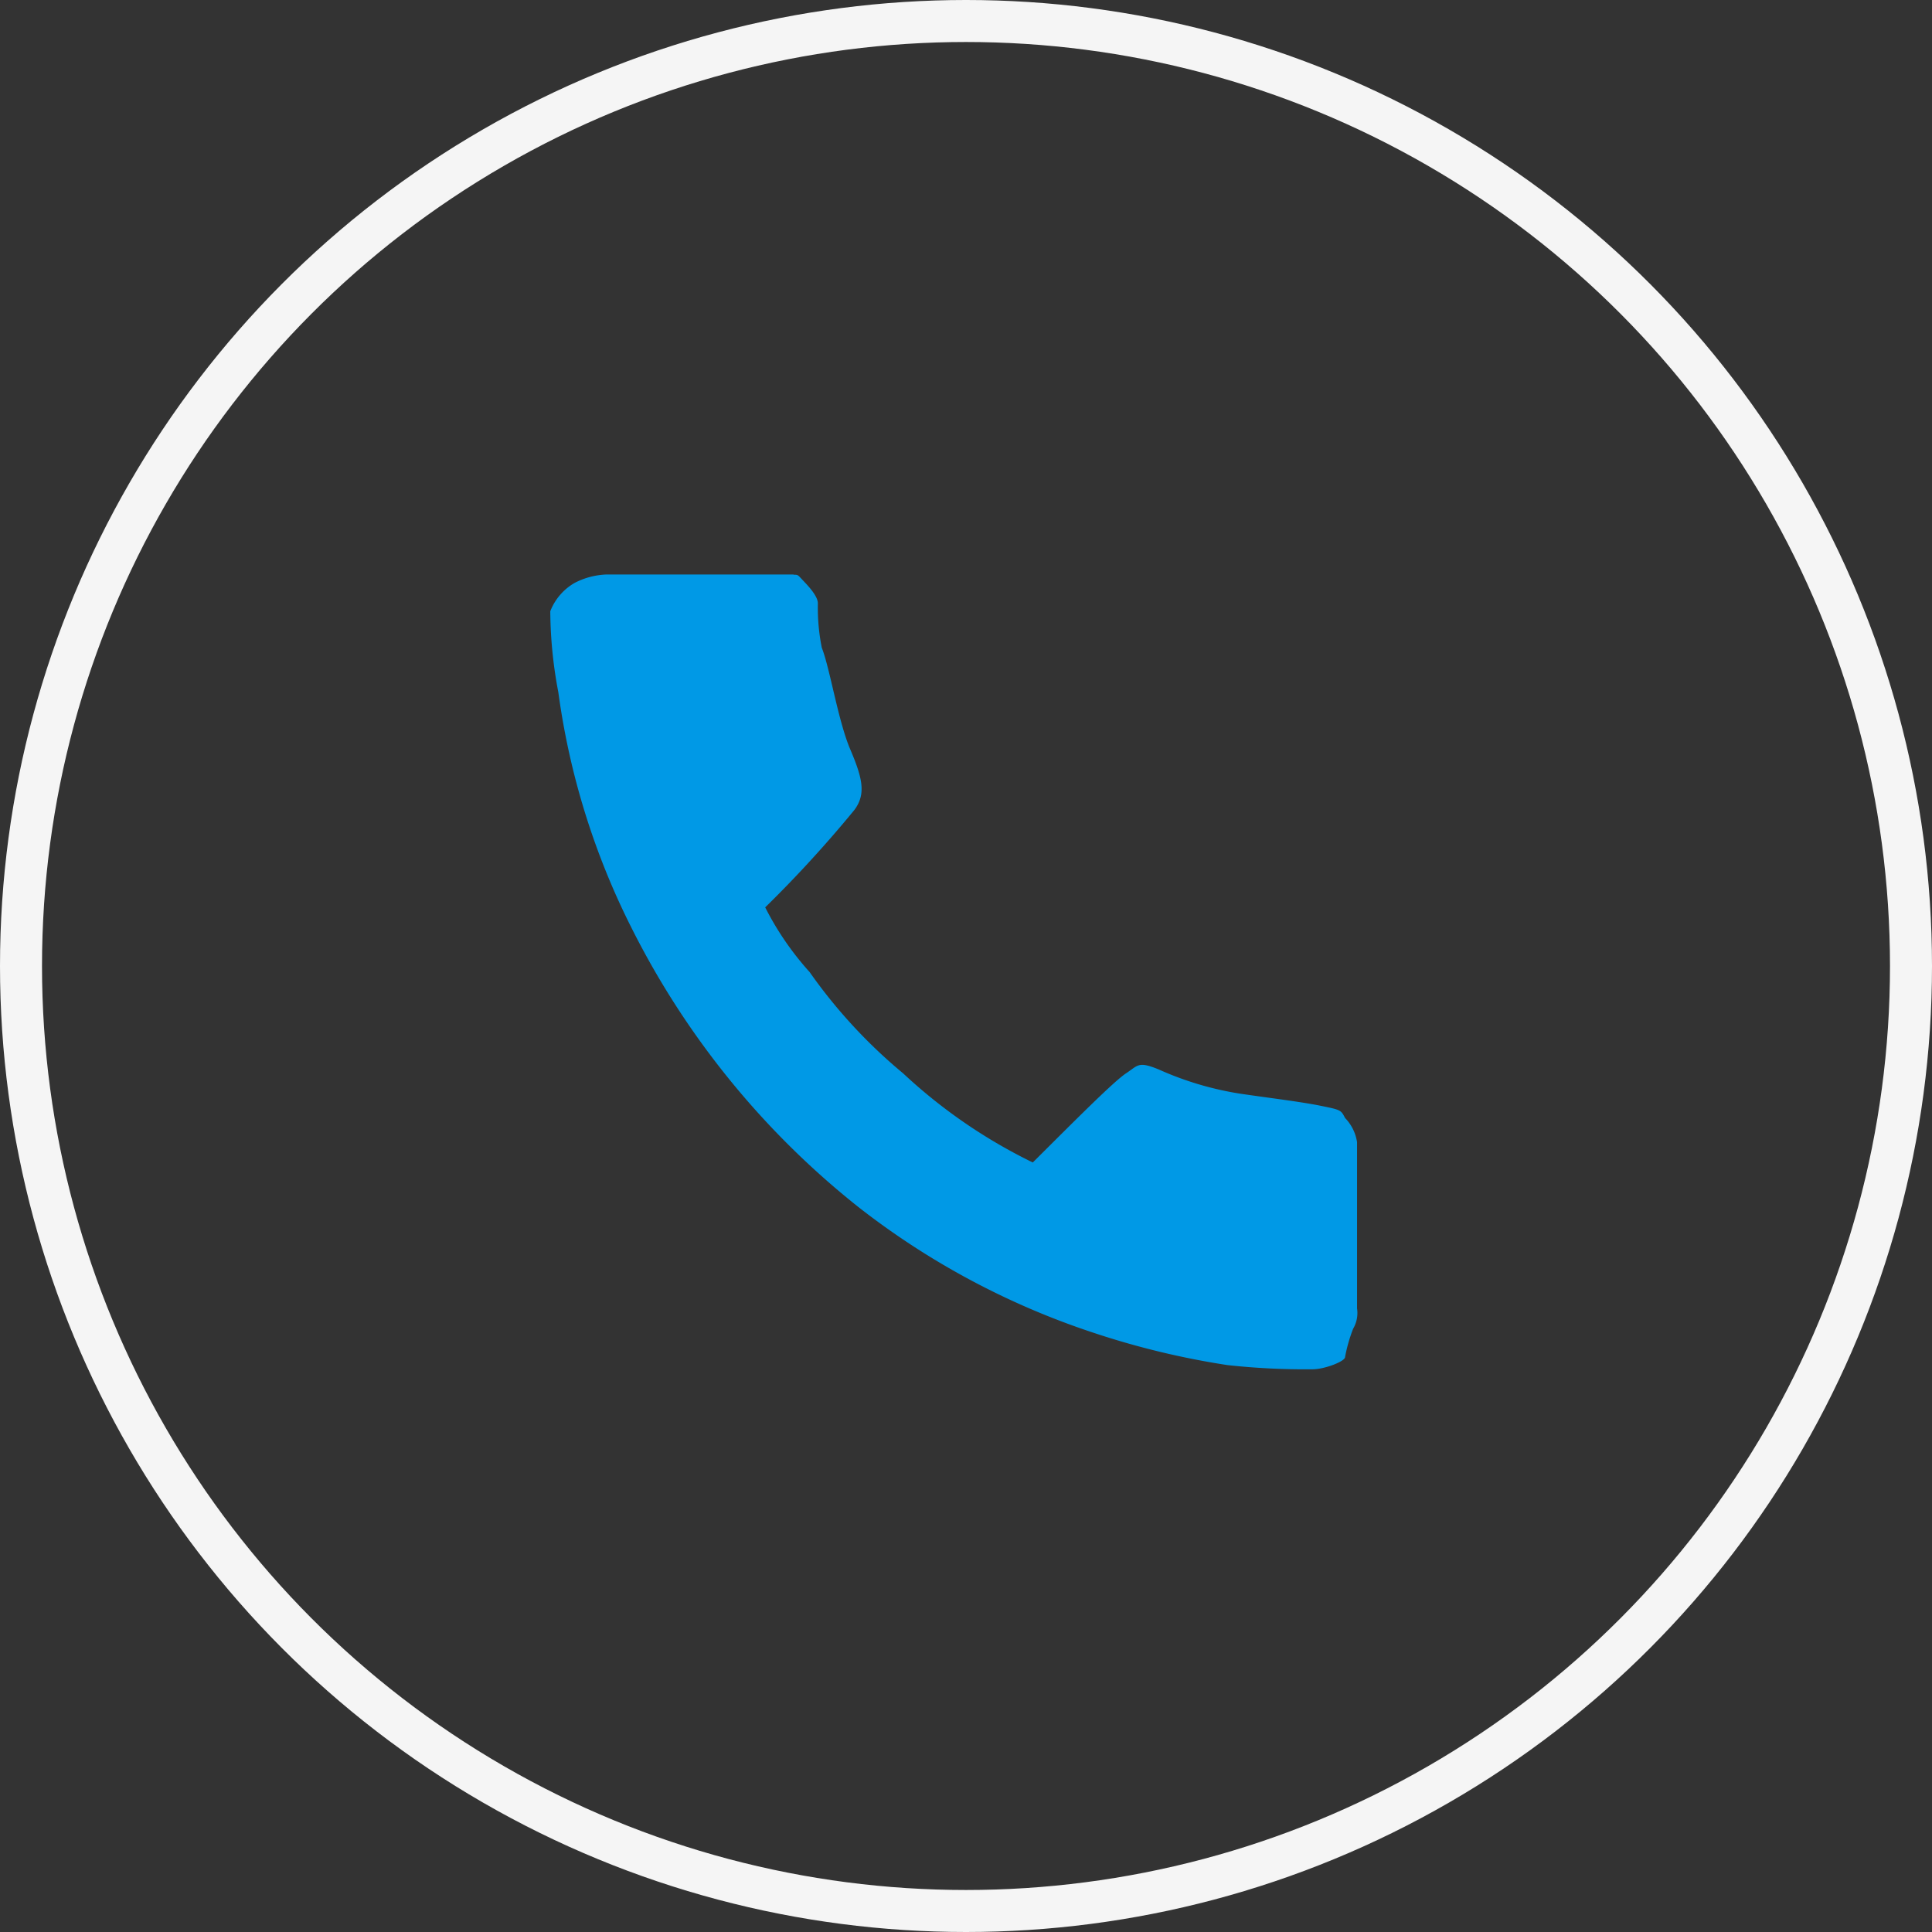
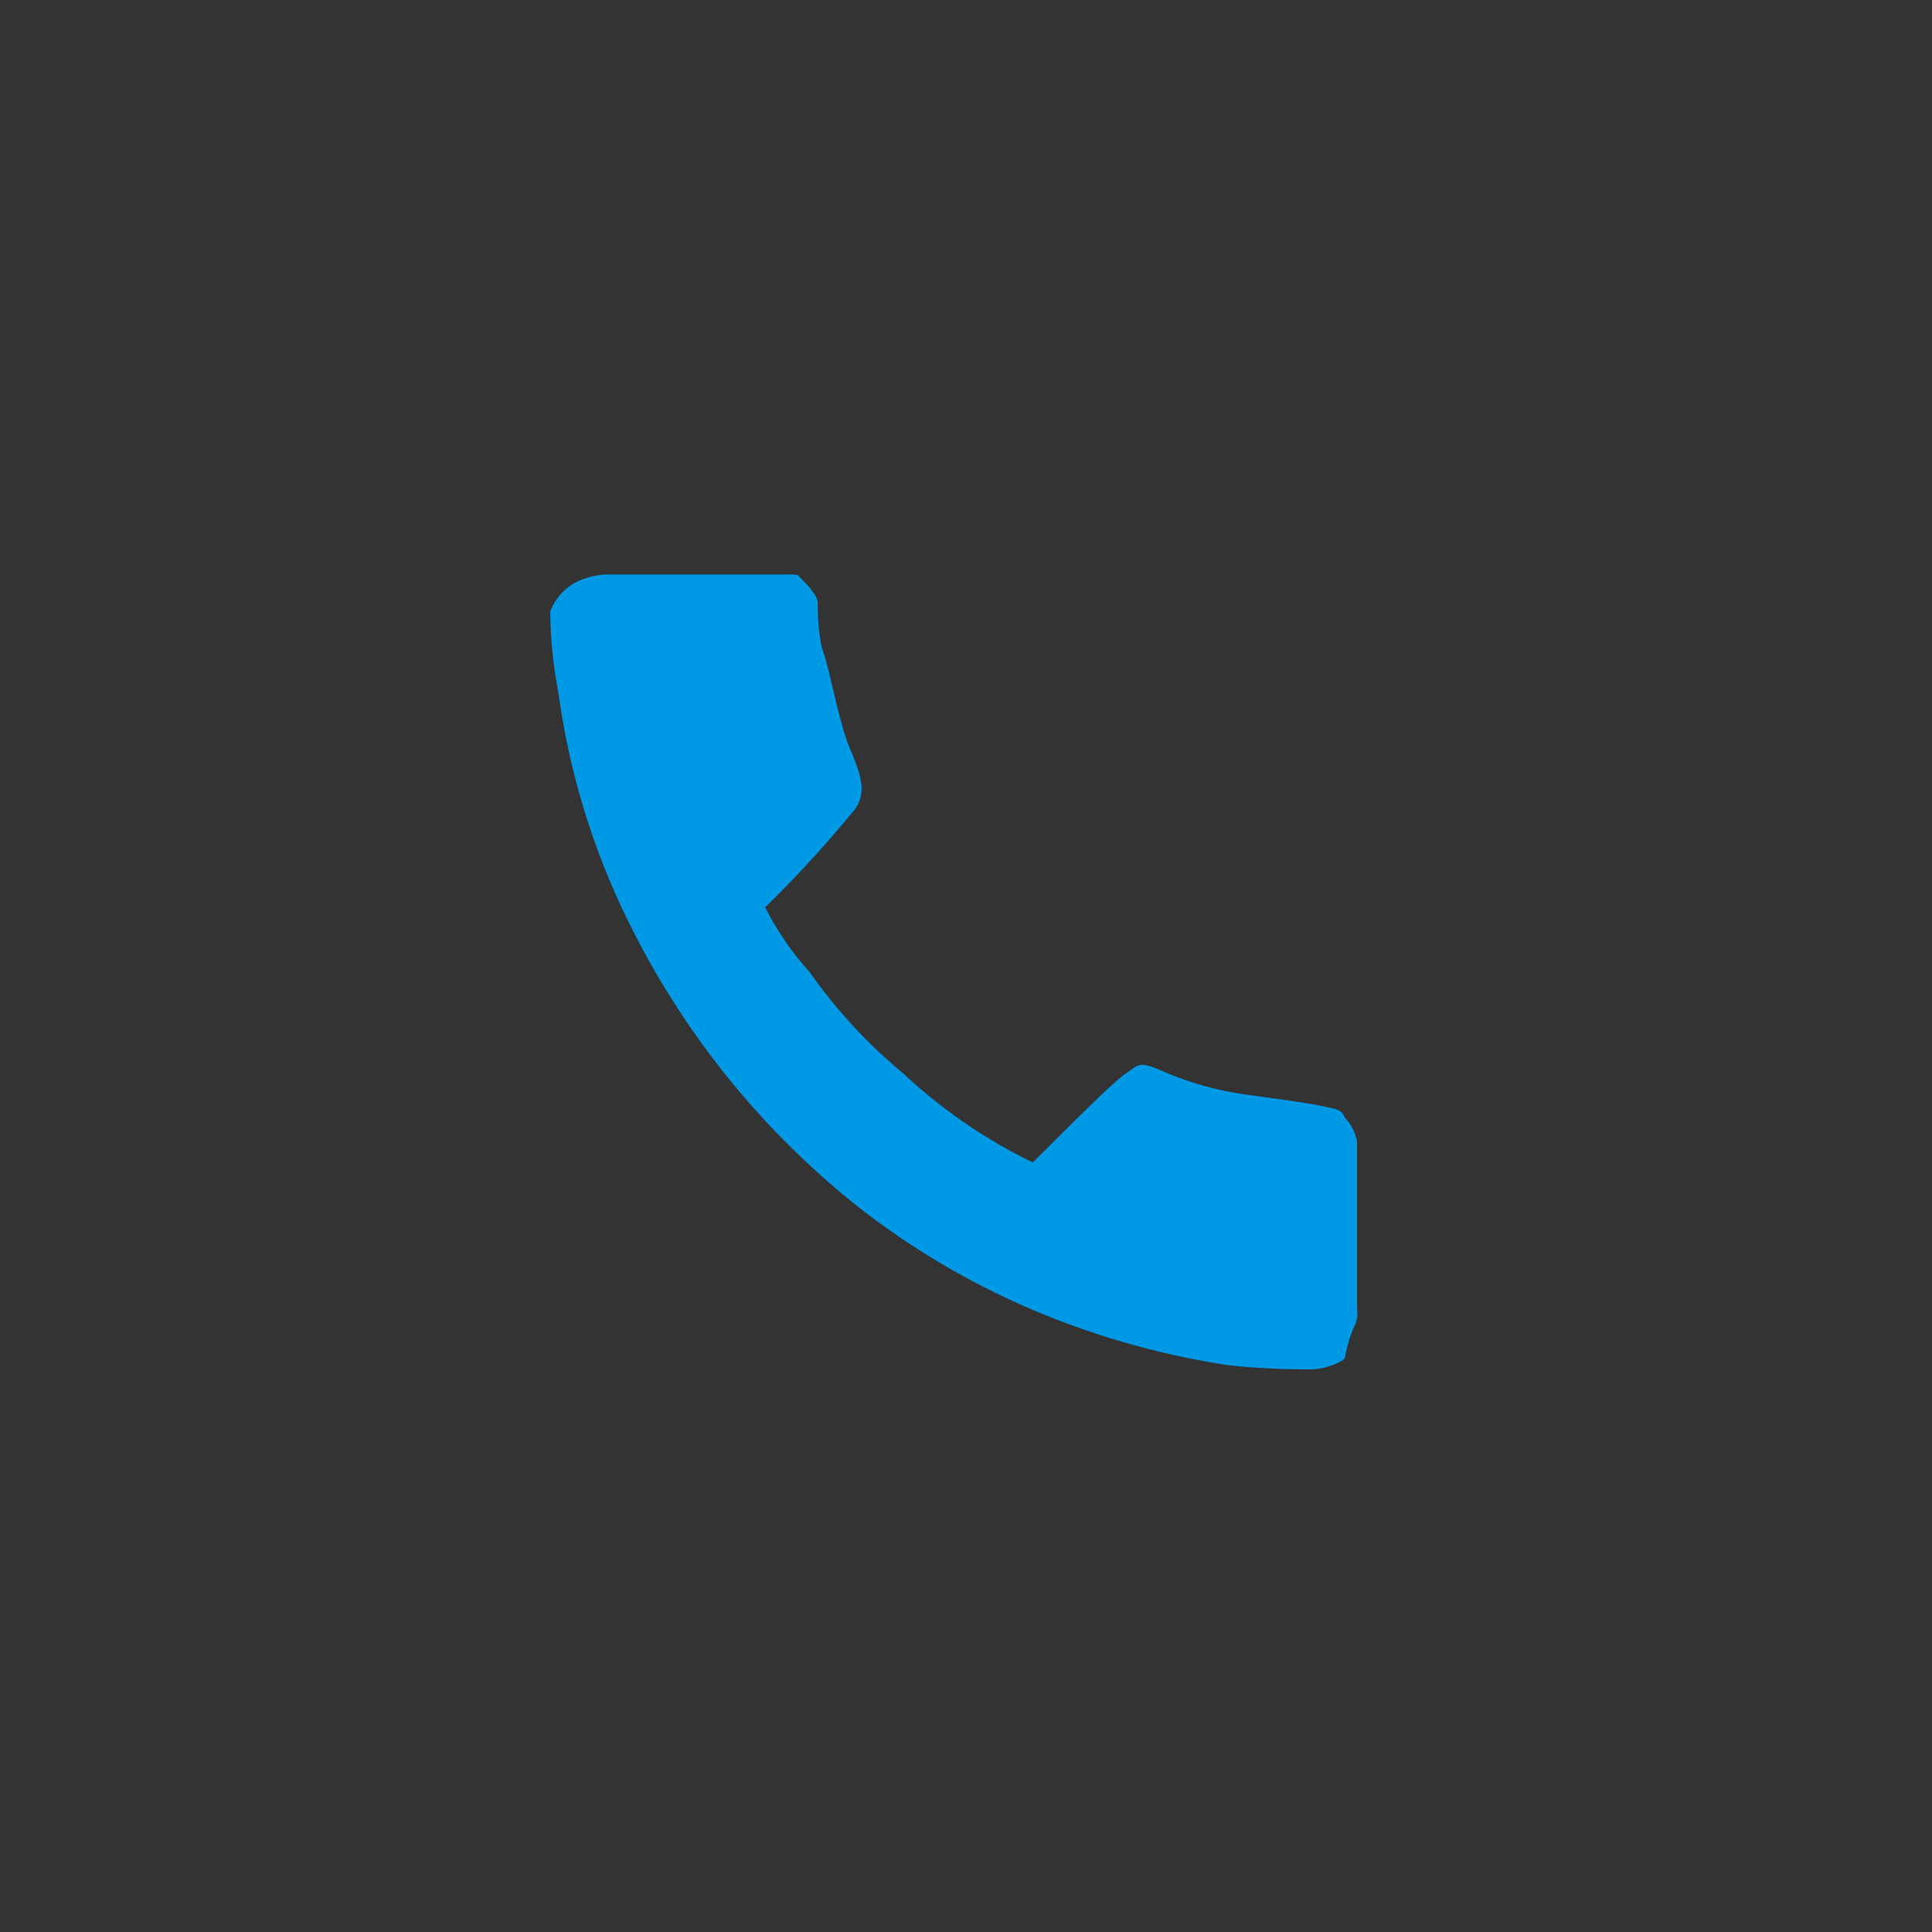
<svg xmlns="http://www.w3.org/2000/svg" width="46" height="46" viewBox="0 0 46 46">
  <rect x="0" y="0" width="46" height="46" fill="#333333" stroke="none" />
  <g transform="translate(-390 -732)">
    <path d="M7.791,2.4c.1,0,.1,0,.192.1s.388.385.388.581a4.825,4.825,0,0,0,.094,1.059c.192.483.388,1.738.675,2.413s.388,1.063.1,1.448a28.993,28.993,0,0,1-2.123,2.319,7.064,7.064,0,0,0,1.059,1.542A12.369,12.369,0,0,0,10.4,14.271a12.593,12.593,0,0,0,3.088,2.123c1.063-1.059,1.93-1.93,2.221-2.123s.29-.29.773-.094a7.608,7.608,0,0,0,1.93.577c.675.1,1.448.192,1.93.29s.483.1.581.29a1.058,1.058,0,0,1,.286.577V19.87a.736.736,0,0,1-.094.483,3.749,3.749,0,0,0-.192.675c0,.1-.483.29-.773.29a16.976,16.976,0,0,1-2.028-.1,19.283,19.283,0,0,1-3.186-.769,18.48,18.48,0,0,1-5.6-2.994A19.842,19.842,0,0,1,3.93,10.8,17.746,17.746,0,0,1,2.192,5.2,10.544,10.544,0,0,1,2,3.269a1.338,1.338,0,0,1,.581-.675,1.791,1.791,0,0,1,.769-.2H7.791Z" transform="translate(401.102 743.284)" fill="#0099e6" />
    <g transform="translate(390 732)" fill="none" stroke="#f5f5f5" stroke-width="1">
      <circle cx="23" cy="23" r="23" stroke="none" />
-       <circle cx="23" cy="23" r="22.5" fill="none" />
    </g>
  </g>
</svg>